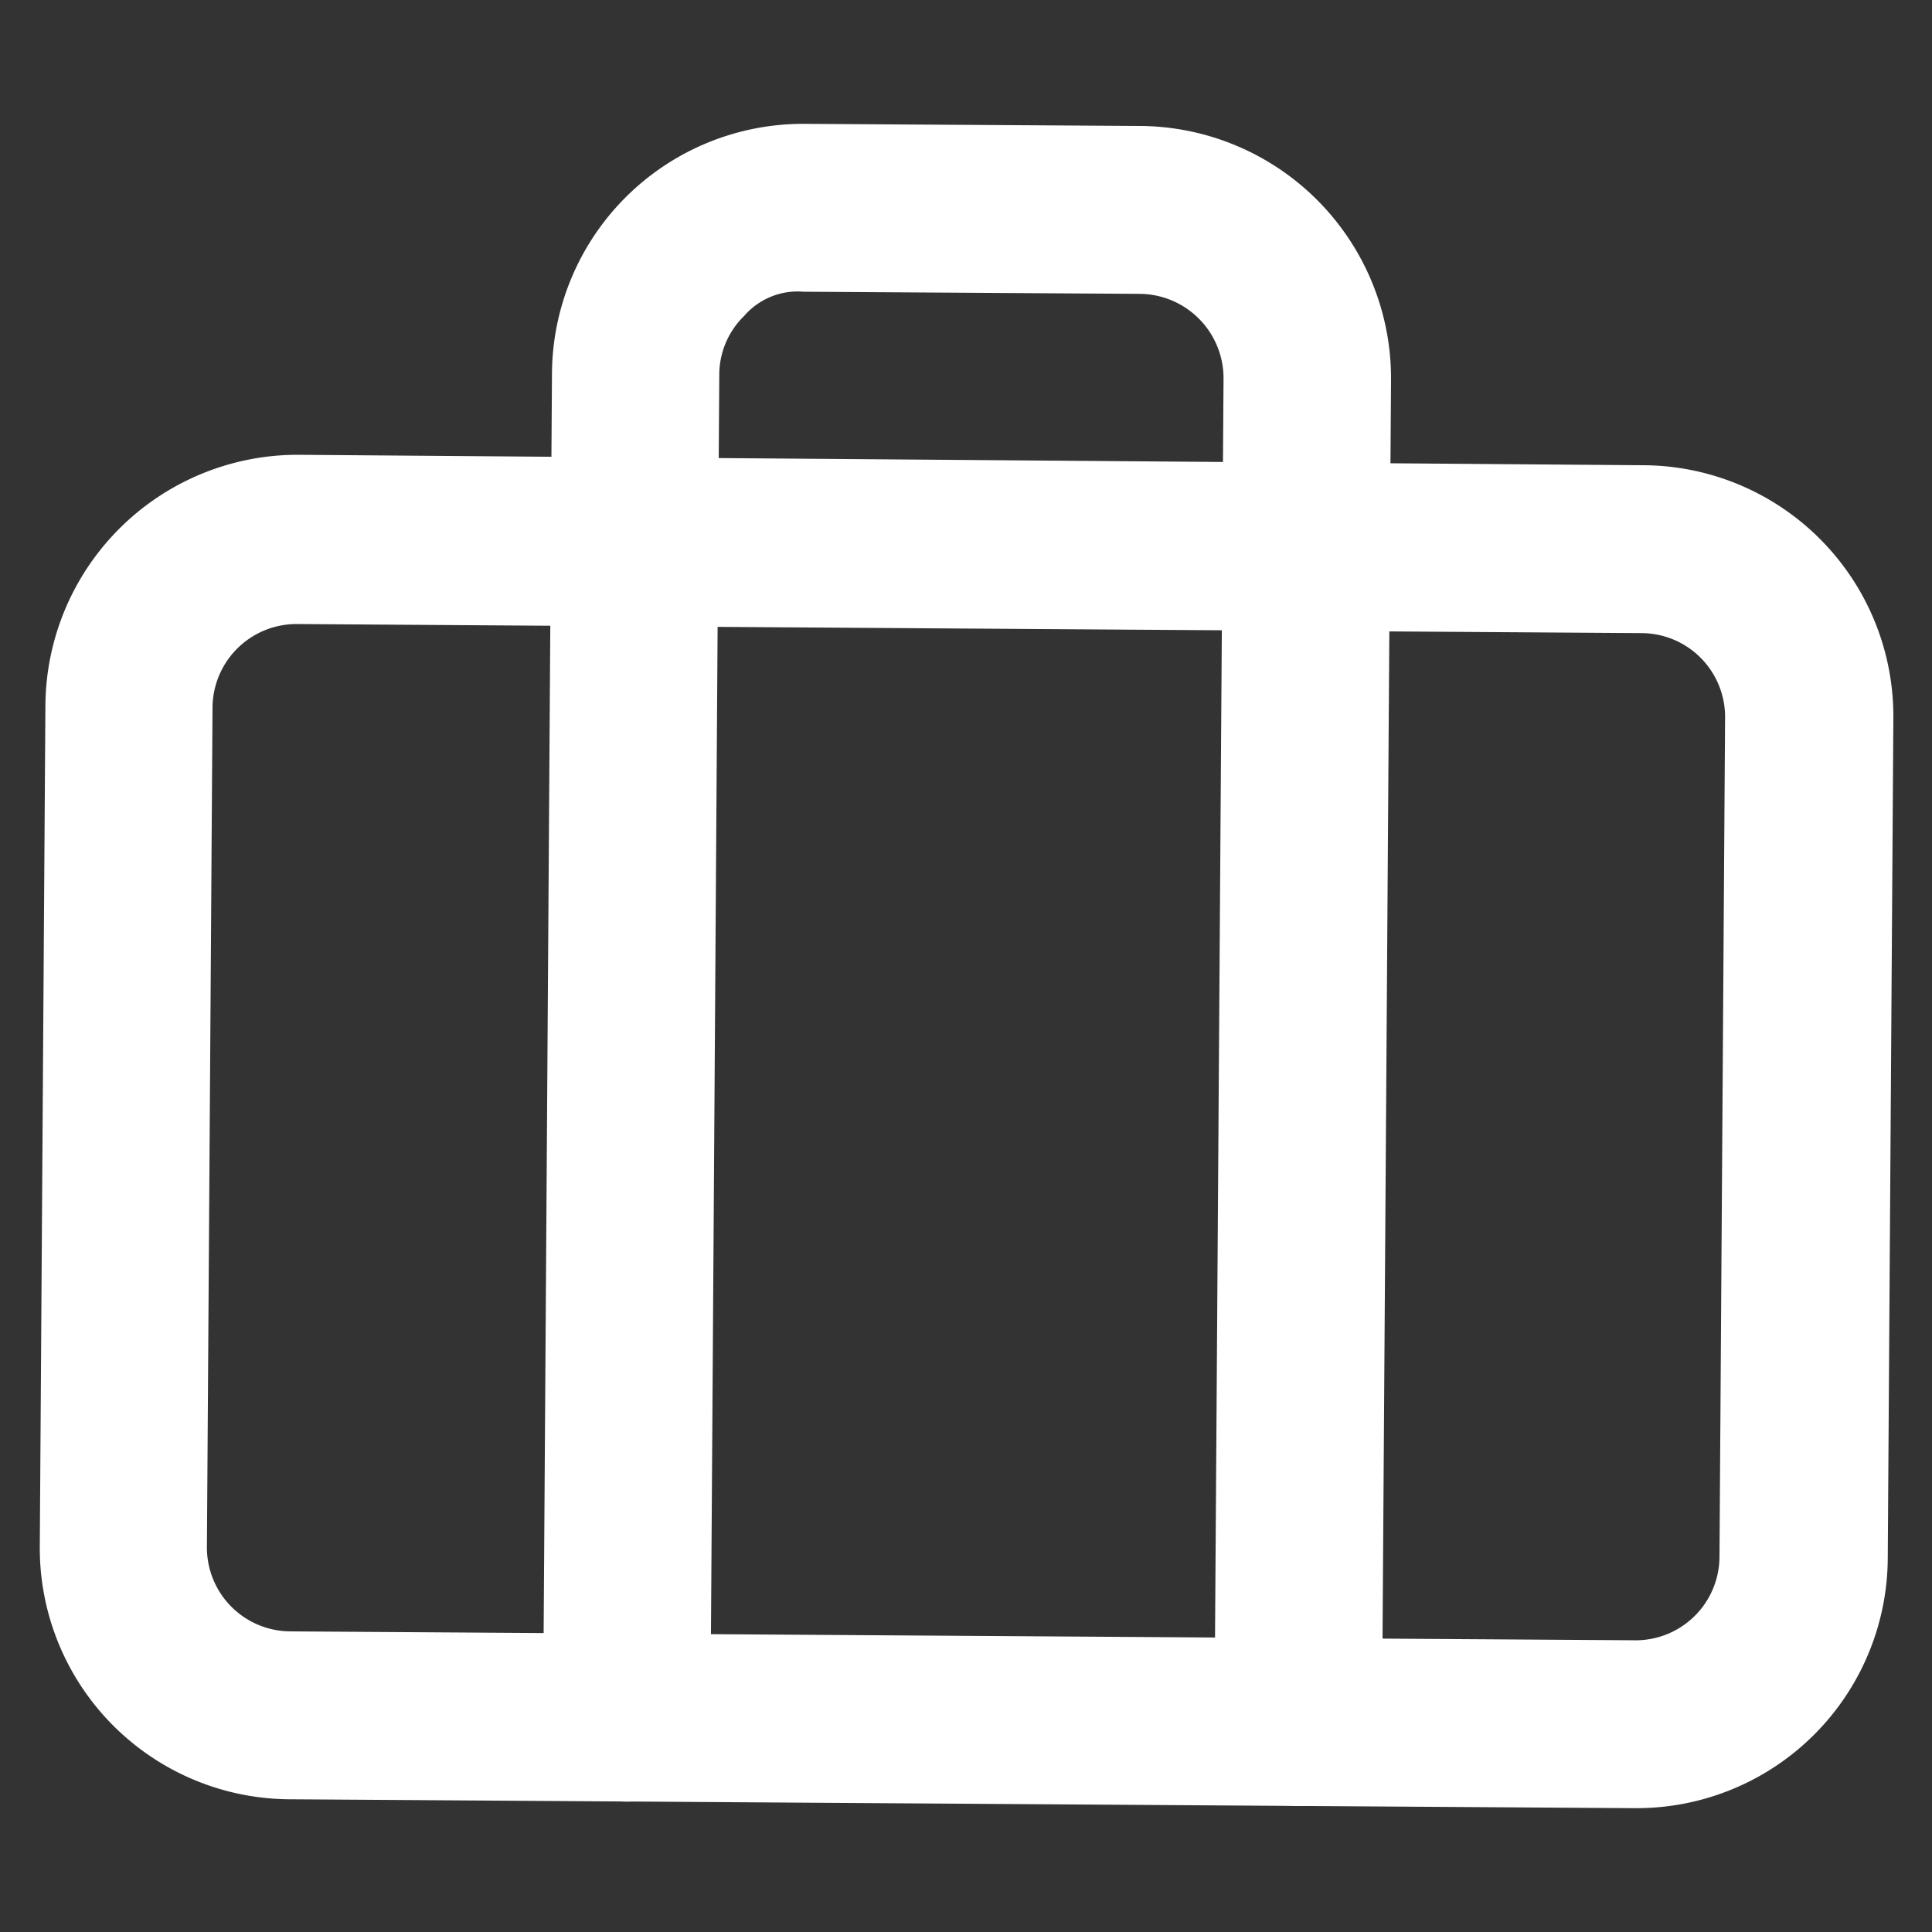
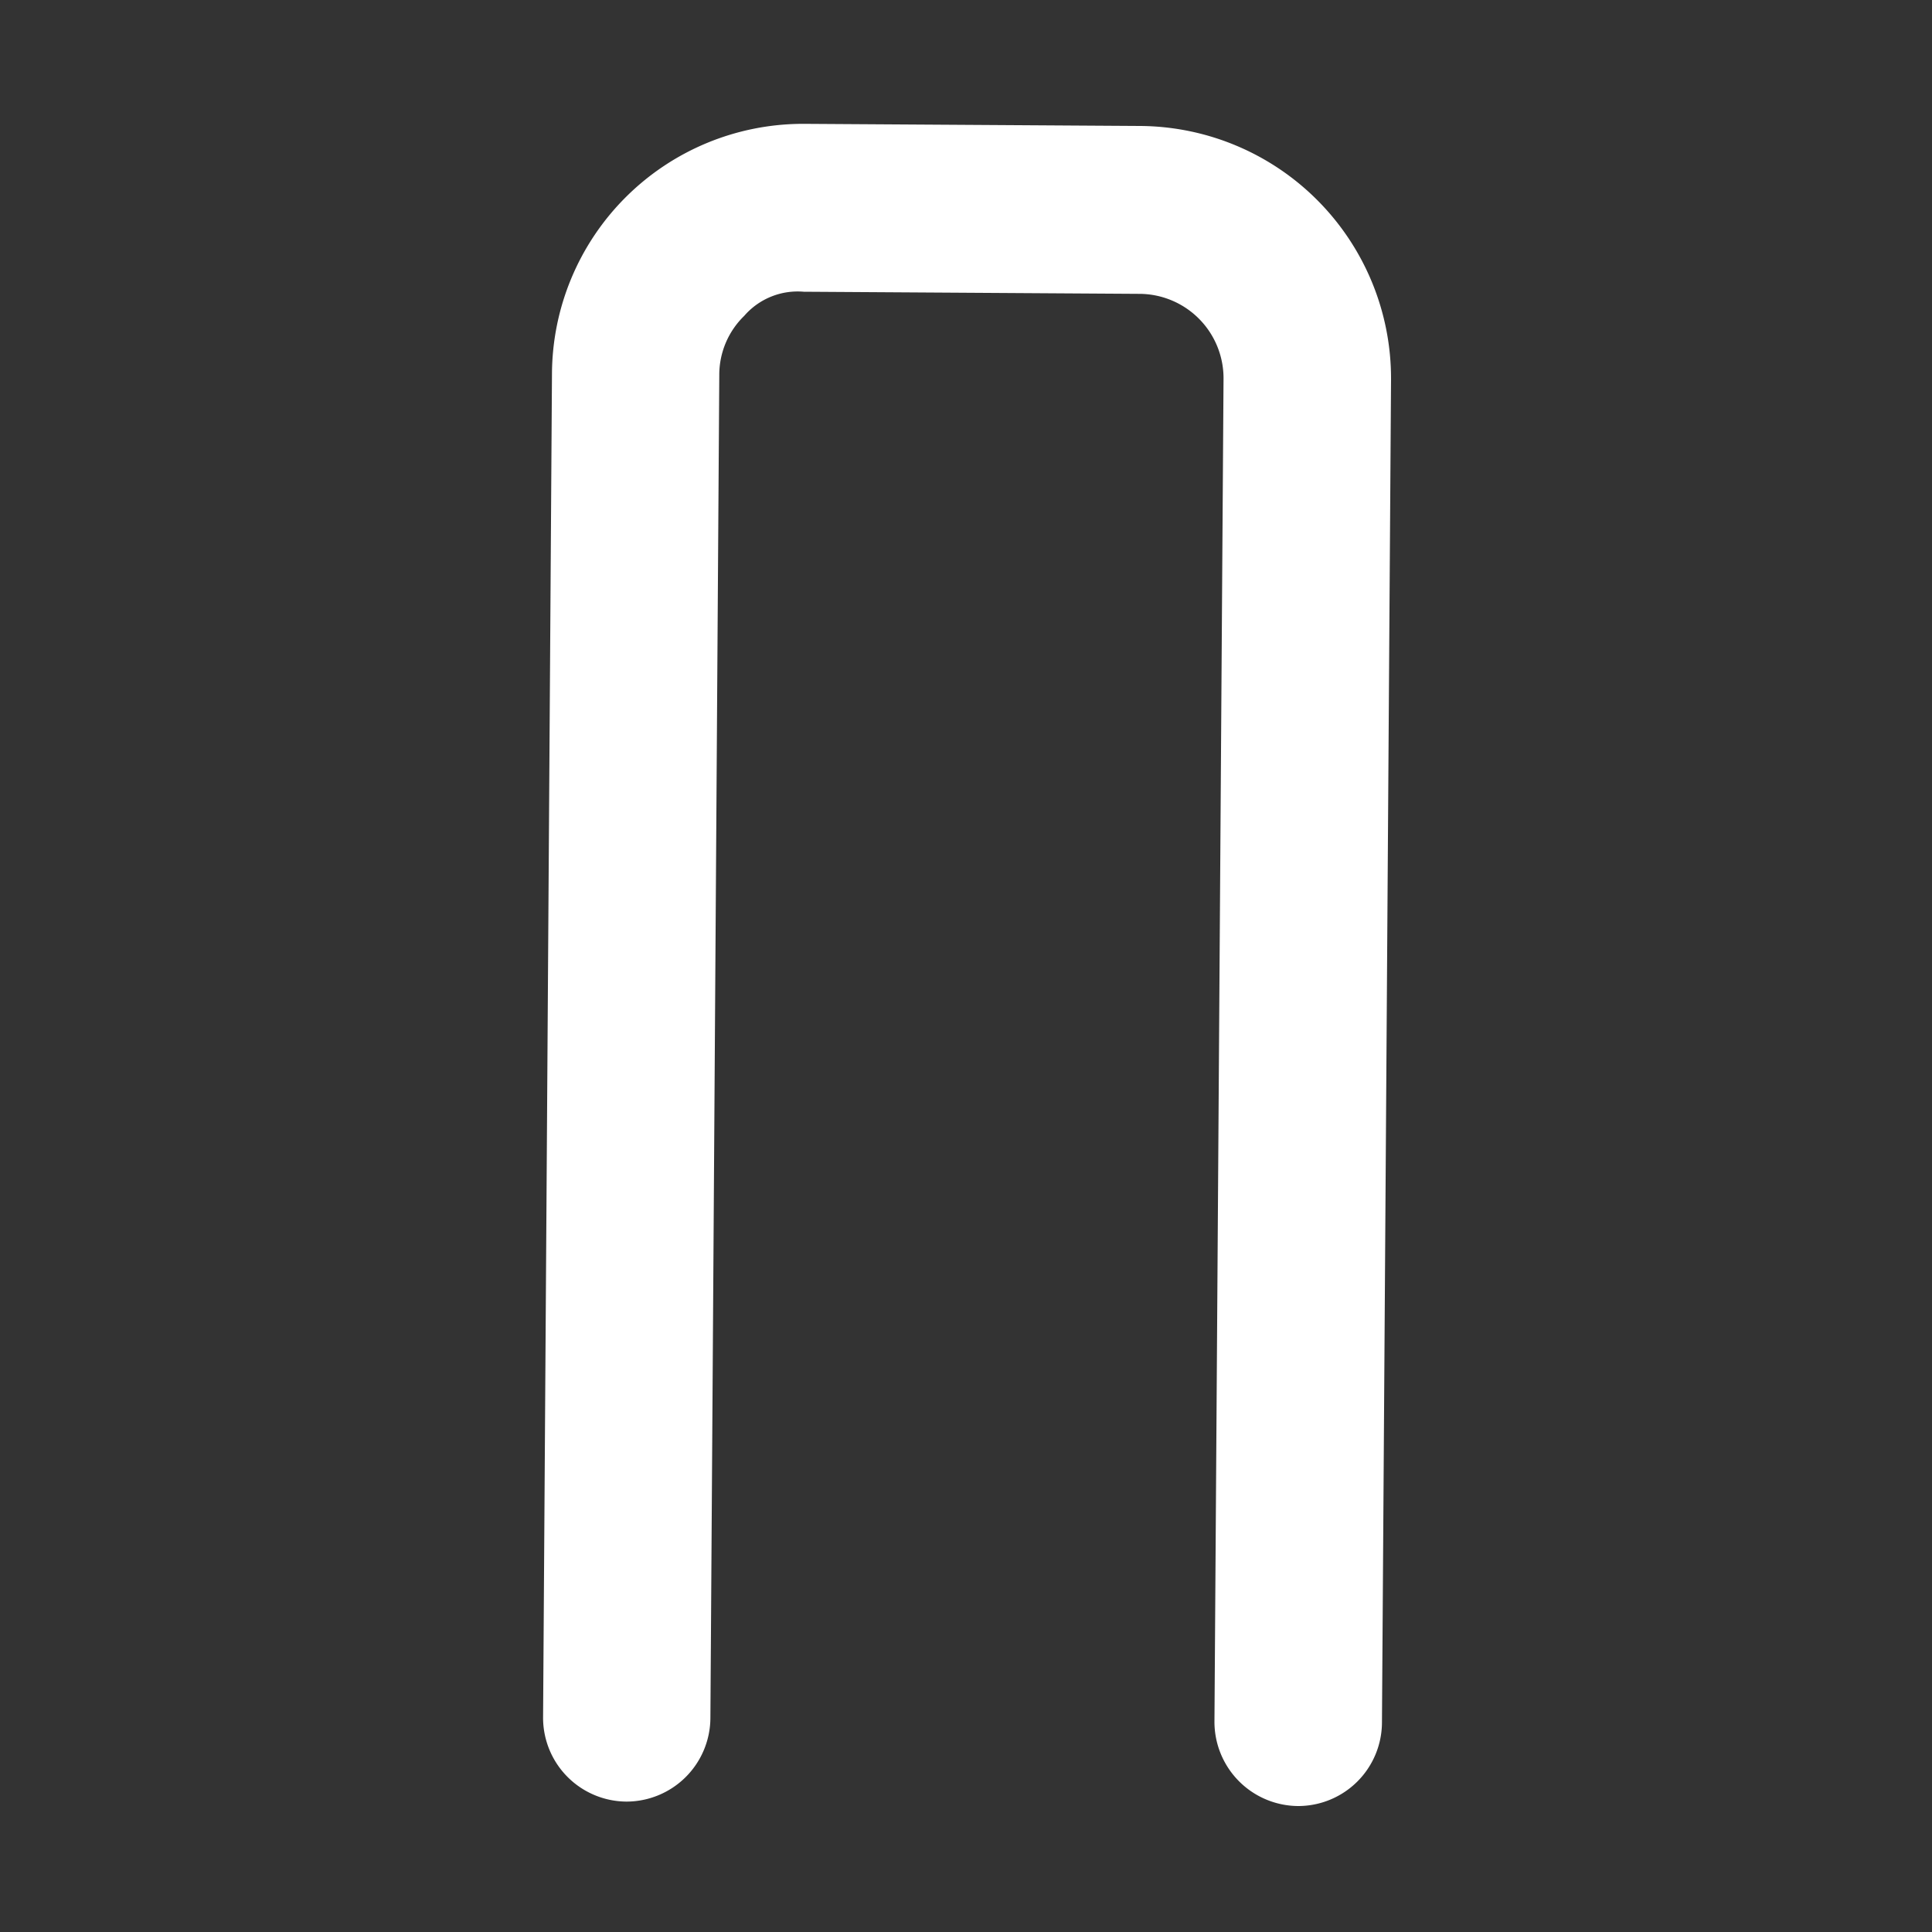
<svg xmlns="http://www.w3.org/2000/svg" viewBox="0 0 100 100">
  <rect x="0" y="0" width="100" height="100" fill="#333333" stroke="none" />
  <defs>
    <style>.cls-1{fill:#fff;}.cls-2{fill:none;}</style>
  </defs>
  <title>company-blanc</title>
  <g id="Calque_2" data-name="Calque 2">
    <g id="AUTH">
      <g id="COMPANY">
-         <path class="cls-1" d="M84.62,93.59h-.09L15,93.13A13,13,0,0,1,2.06,80l.29-43.46a13.06,13.06,0,0,1,13-13h.08L85,24.08a13,13,0,0,1,13,13.12l-.29,43.45a13,13,0,0,1-13,12.94ZM15.39,32.3A4.35,4.35,0,0,0,11,36.62l-.29,43.45a4.34,4.34,0,0,0,4.32,4.37l69.52.46h0A4.34,4.34,0,0,0,89,80.59l.29-43.45a4.34,4.34,0,0,0-4.31-4.37L15.41,32.3h0Z" />
        <path class="cls-1" d="M67.18,93.48h0a4.36,4.36,0,0,1-4.32-4.38l.47-69.51A4.37,4.37,0,0,0,59,15.21L41.6,15.1a3.66,3.66,0,0,0-3.08,1.25,4.25,4.25,0,0,0-1.29,3.06l-.46,69.52a4.35,4.35,0,0,1-4.35,4.32h0a4.34,4.34,0,0,1-4.31-4.38l.46-69.51a13,13,0,0,1,13-12.95h.08L59,6.52A13.07,13.07,0,0,1,72,19.64l-.47,69.52A4.34,4.34,0,0,1,67.18,93.48Z" />
-         <path class="cls-2" d="M2,2V98H98V2Z" />
-         <path class="cls-2" d="M0,0V100H100V0Z" />
      </g>
    </g>
  </g>
</svg>